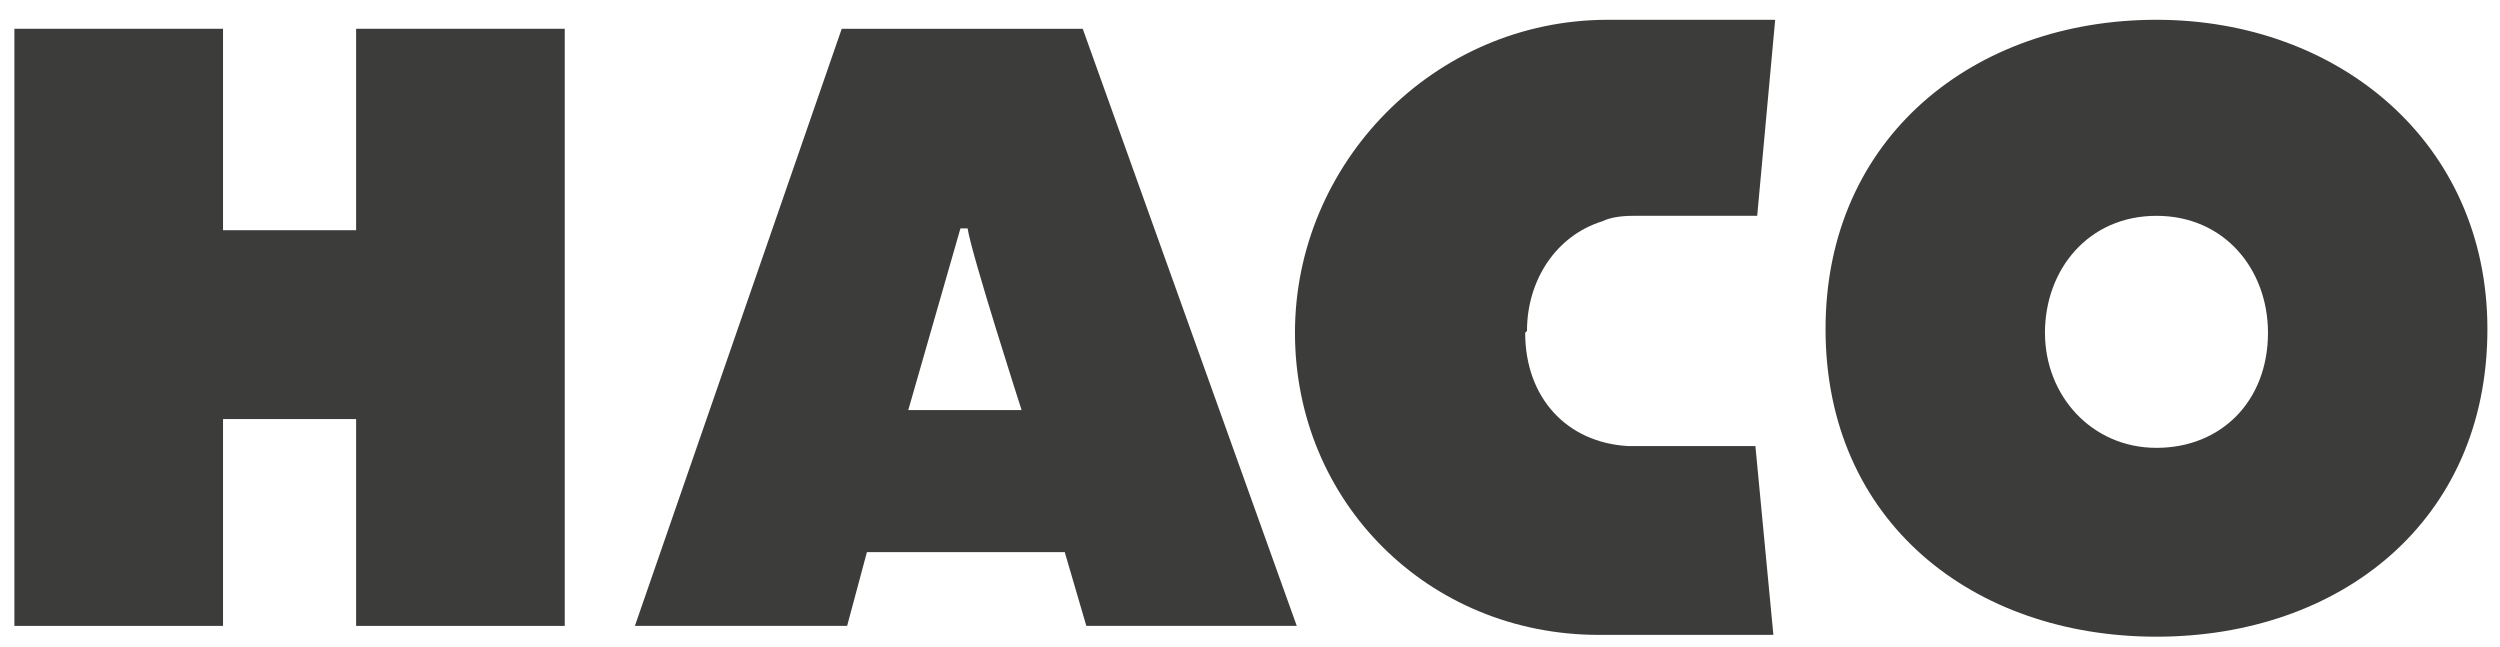
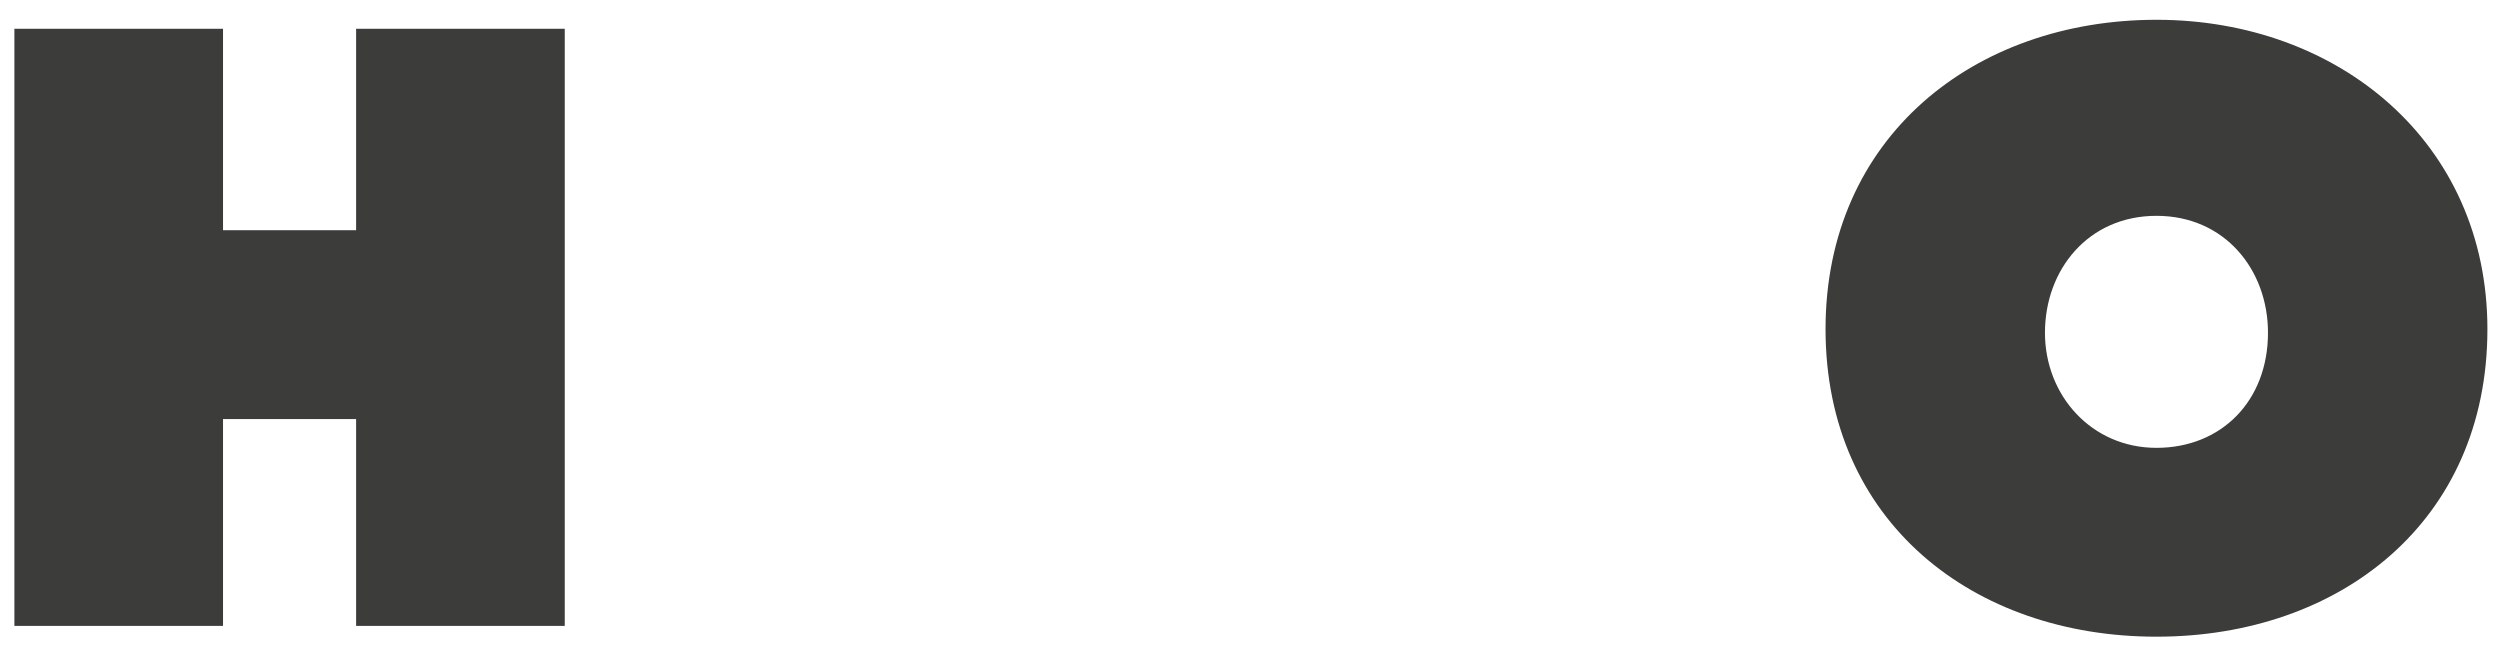
<svg xmlns="http://www.w3.org/2000/svg" version="1.1" viewBox="0 0 139 36" width="139" height="36">
  <defs>
    <style>
      .cls-1 {
        fill: #3c3c3b;
      }
    </style>
  </defs>
  <g>
    <g id="Ebene_1">
      <g>
        <path class="cls-1" d="M126.1,18.5c0-3.5-2.4-6.5-6.2-6.5s-6.2,3-6.2,6.5,2.6,6.4,6.2,6.4,6.2-2.6,6.2-6.4M138.3,18.3c0,10.7-8.2,17.1-18.4,17.1s-18.4-6.4-18.4-17.1S109.8,1.1,119.9,1.1s18.4,6.8,18.4,17.2" />
-         <path class="cls-1" d="M84.8,18.5c0,3.6,2.3,6.1,5.7,6.3.1,0,.2,0,.4,0h6.7l1,10.5h-8.7c-.4,0-.7,0-1,0-9.5,0-16.9-7.4-16.9-16.8S79.7,1.1,89.4,1.1s.4,0,.6,0h0s8.7,0,8.7,0l-1,10.9h-6.9c-.7,0-1.3.1-1.7.3-2.6.8-4.2,3.3-4.2,6.1" />
-         <path class="cls-1" d="M50.4,22.8h6.4s-2.8-8.7-3-10.1h-.4l-2.9,10.1ZM72,34.8h-11.6l-1.2-4.1h-11l-1.1,4.1h-11.8L46.8,1.6h13.4l11.9,33.2Z" />
        <polygon class="cls-1" points="31.4 34.8 19.8 34.8 19.8 23.3 12.4 23.3 12.4 34.8 .8 34.8 .8 1.6 12.4 1.6 12.4 12.8 19.8 12.8 19.8 1.6 31.4 1.6 31.4 34.8" />
      </g>
    </g>
  </g>
</svg>